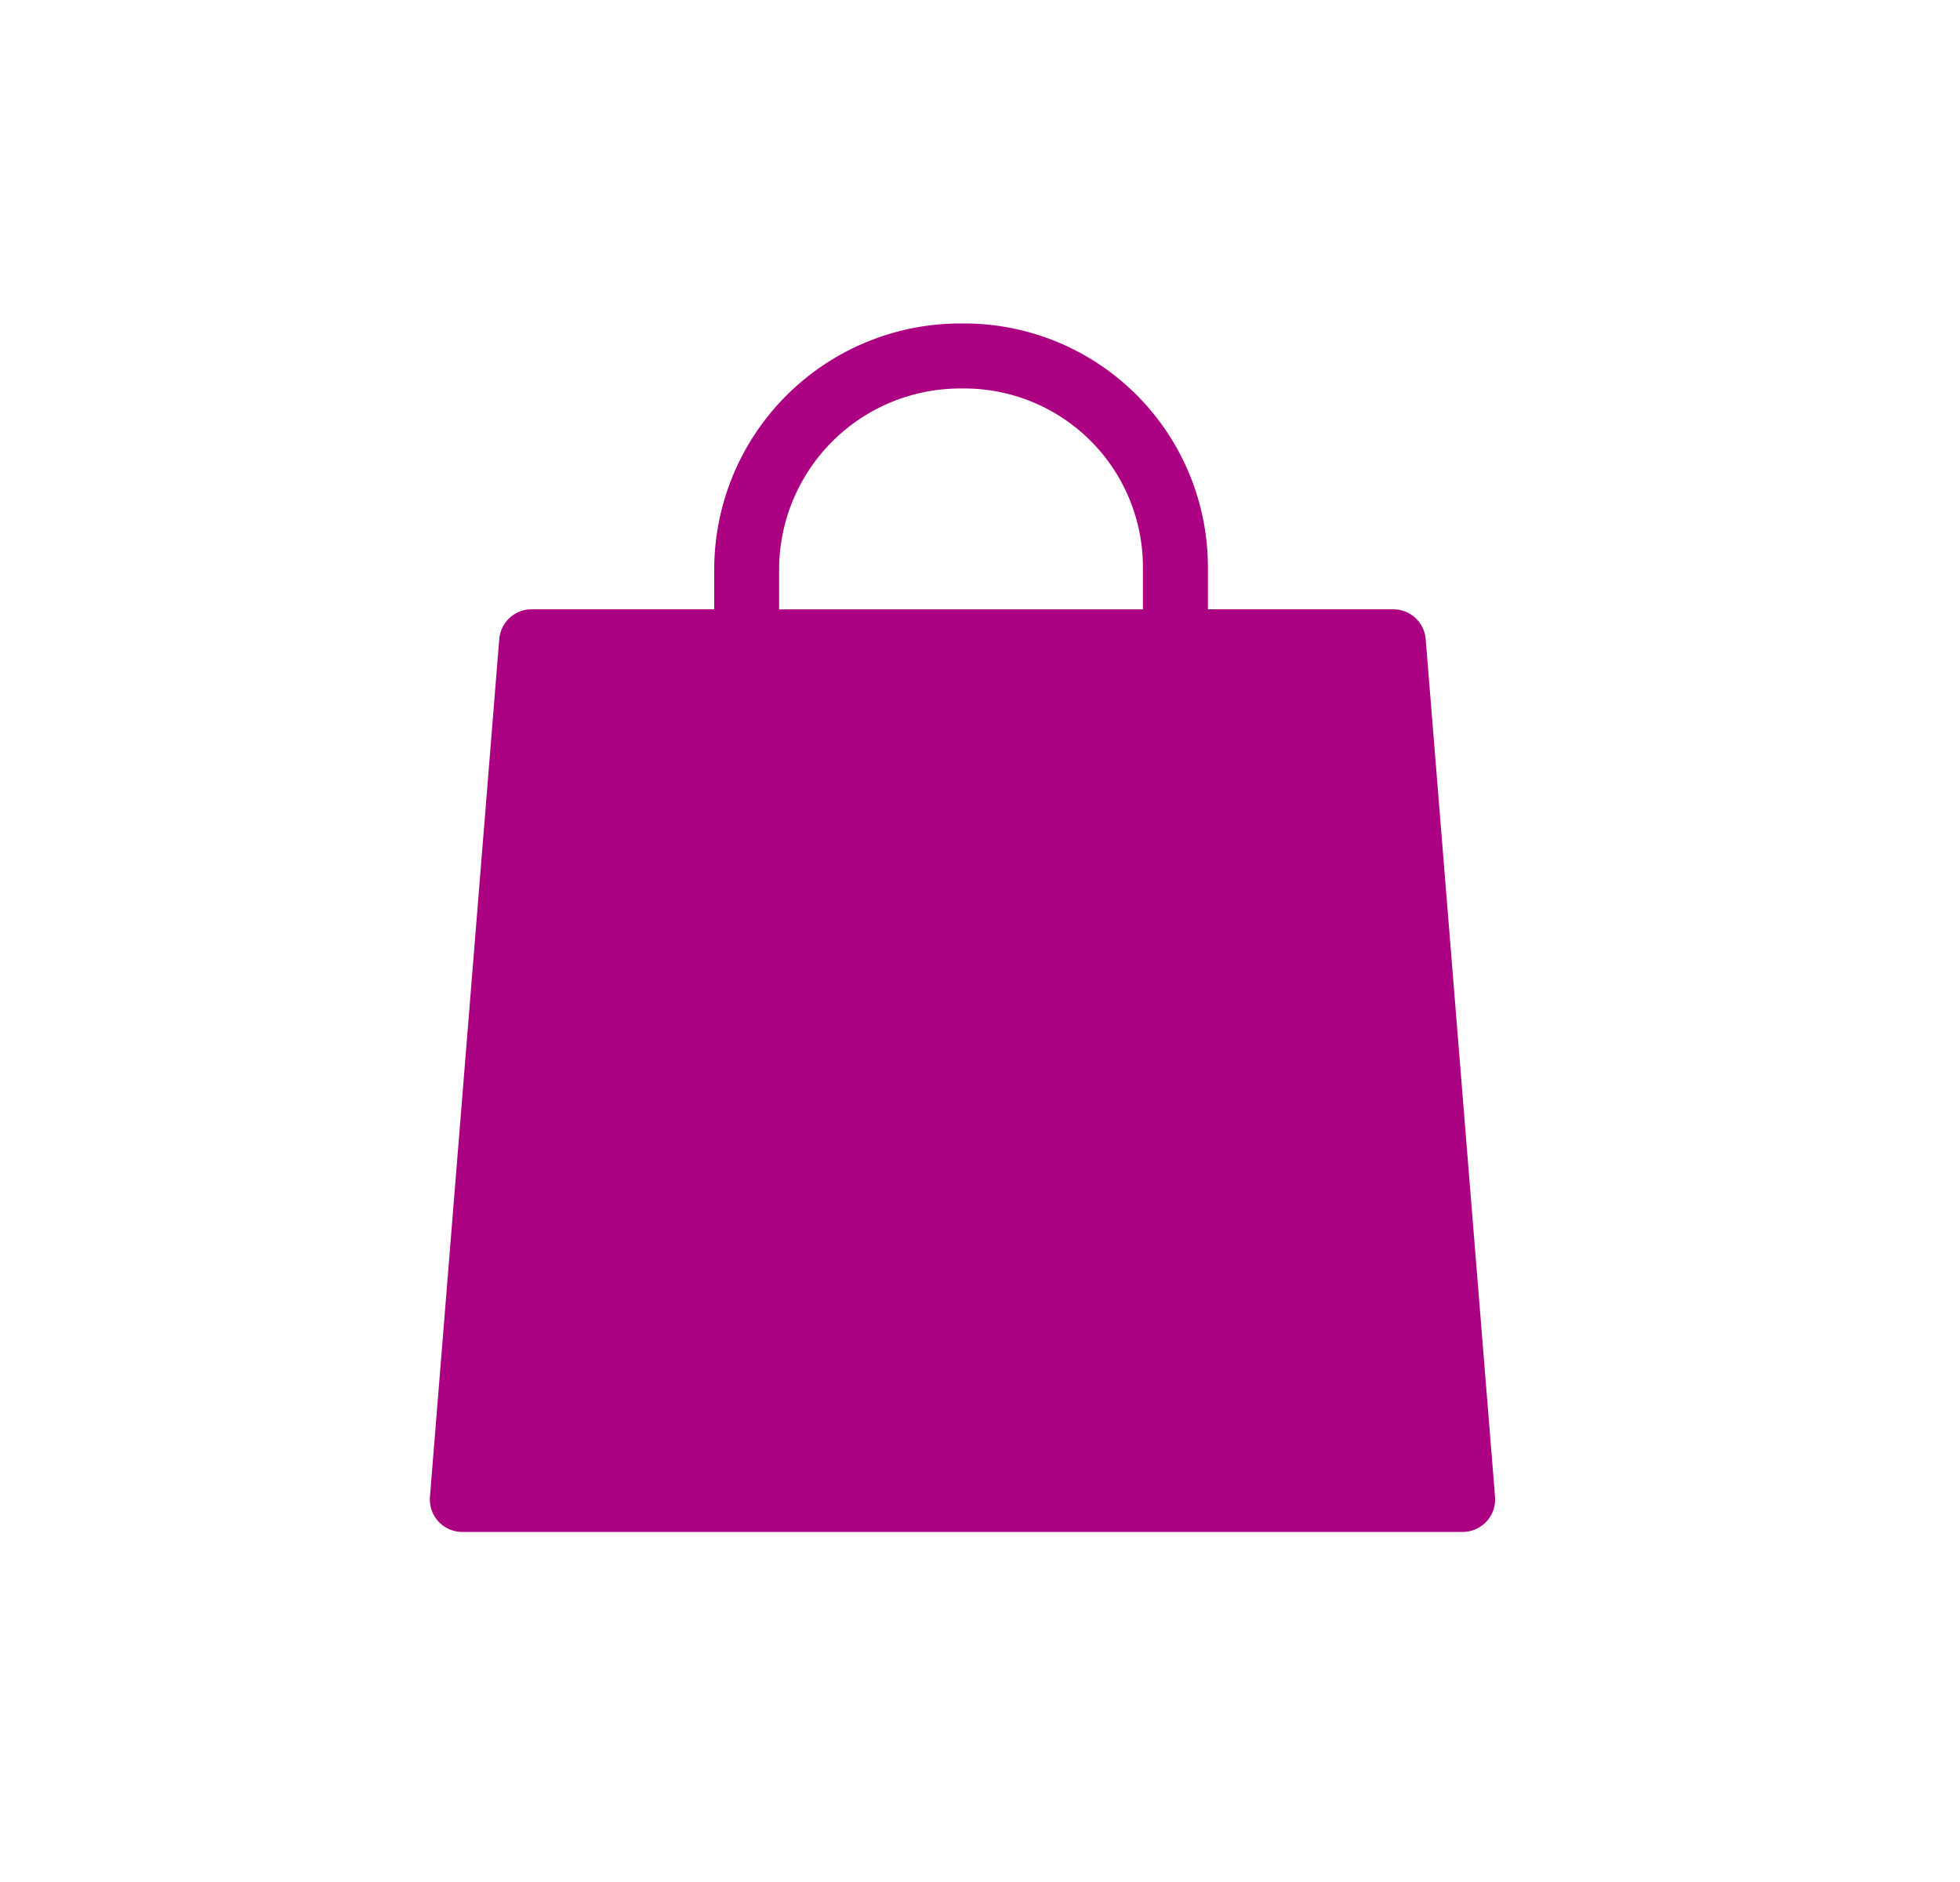
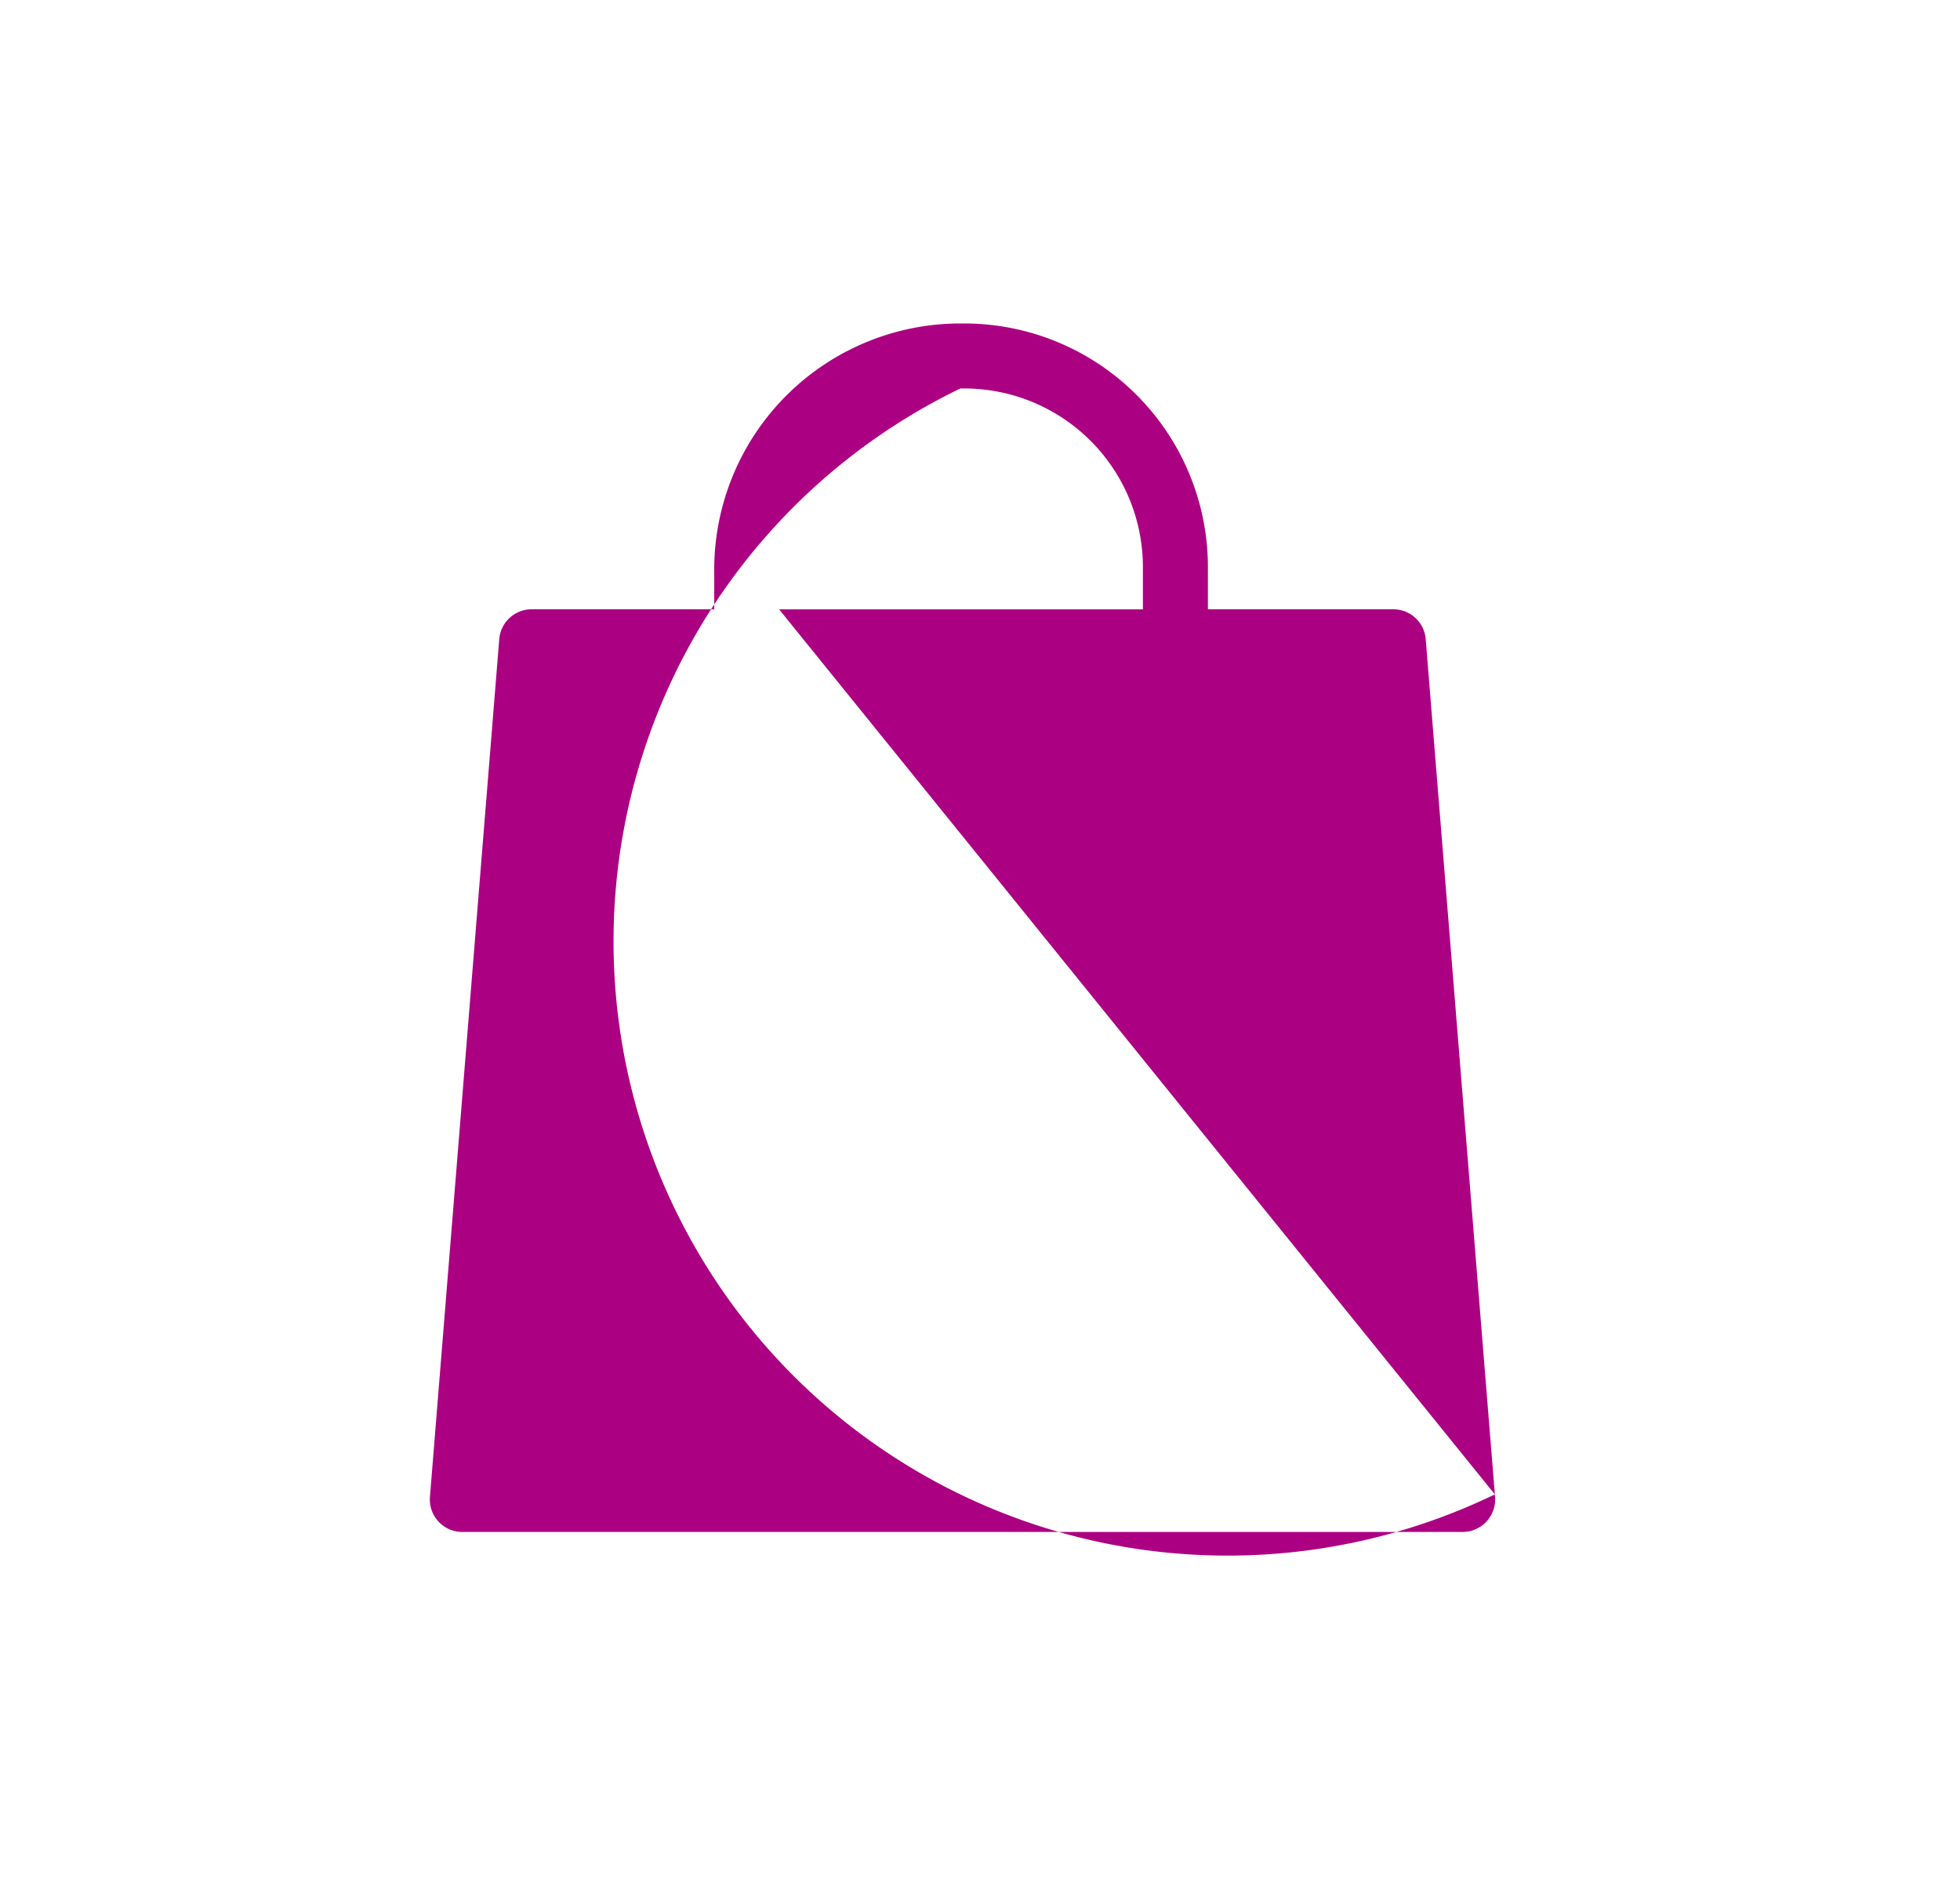
<svg xmlns="http://www.w3.org/2000/svg" id="BuyforMe" width="25" height="24" viewBox="0 0 25 24">
-   <rect id="Rectangle_2561" data-name="Rectangle 2561" width="25" height="24" fill="none" />
-   <path id="bag_1_" data-name="bag (1)" d="M30.074,14.932,29.192,4.026a.414.414,0,0,0-.413-.381H26.414V3.121A3.109,3.109,0,0,0,23.311,0h-.055a3.14,3.14,0,0,0-3.139,3.121v.524H17.788a.414.414,0,0,0-.413.381l-.884,10.937a.414.414,0,0,0,.413.448H29.664a.415.415,0,0,0,.409-.478ZM20.945,3.121A2.311,2.311,0,0,1,23.256.829h.055a2.279,2.279,0,0,1,2.274,2.293v.524h-4.64Z" transform="translate(-11.007 4.125)" fill="#ac0083" />
+   <path id="bag_1_" data-name="bag (1)" d="M30.074,14.932,29.192,4.026a.414.414,0,0,0-.413-.381H26.414V3.121A3.109,3.109,0,0,0,23.311,0h-.055a3.14,3.14,0,0,0-3.139,3.121v.524H17.788a.414.414,0,0,0-.413.381l-.884,10.937a.414.414,0,0,0,.413.448H29.664a.415.415,0,0,0,.409-.478ZA2.311,2.311,0,0,1,23.256.829h.055a2.279,2.279,0,0,1,2.274,2.293v.524h-4.64Z" transform="translate(-11.007 4.125)" fill="#ac0083" />
</svg>